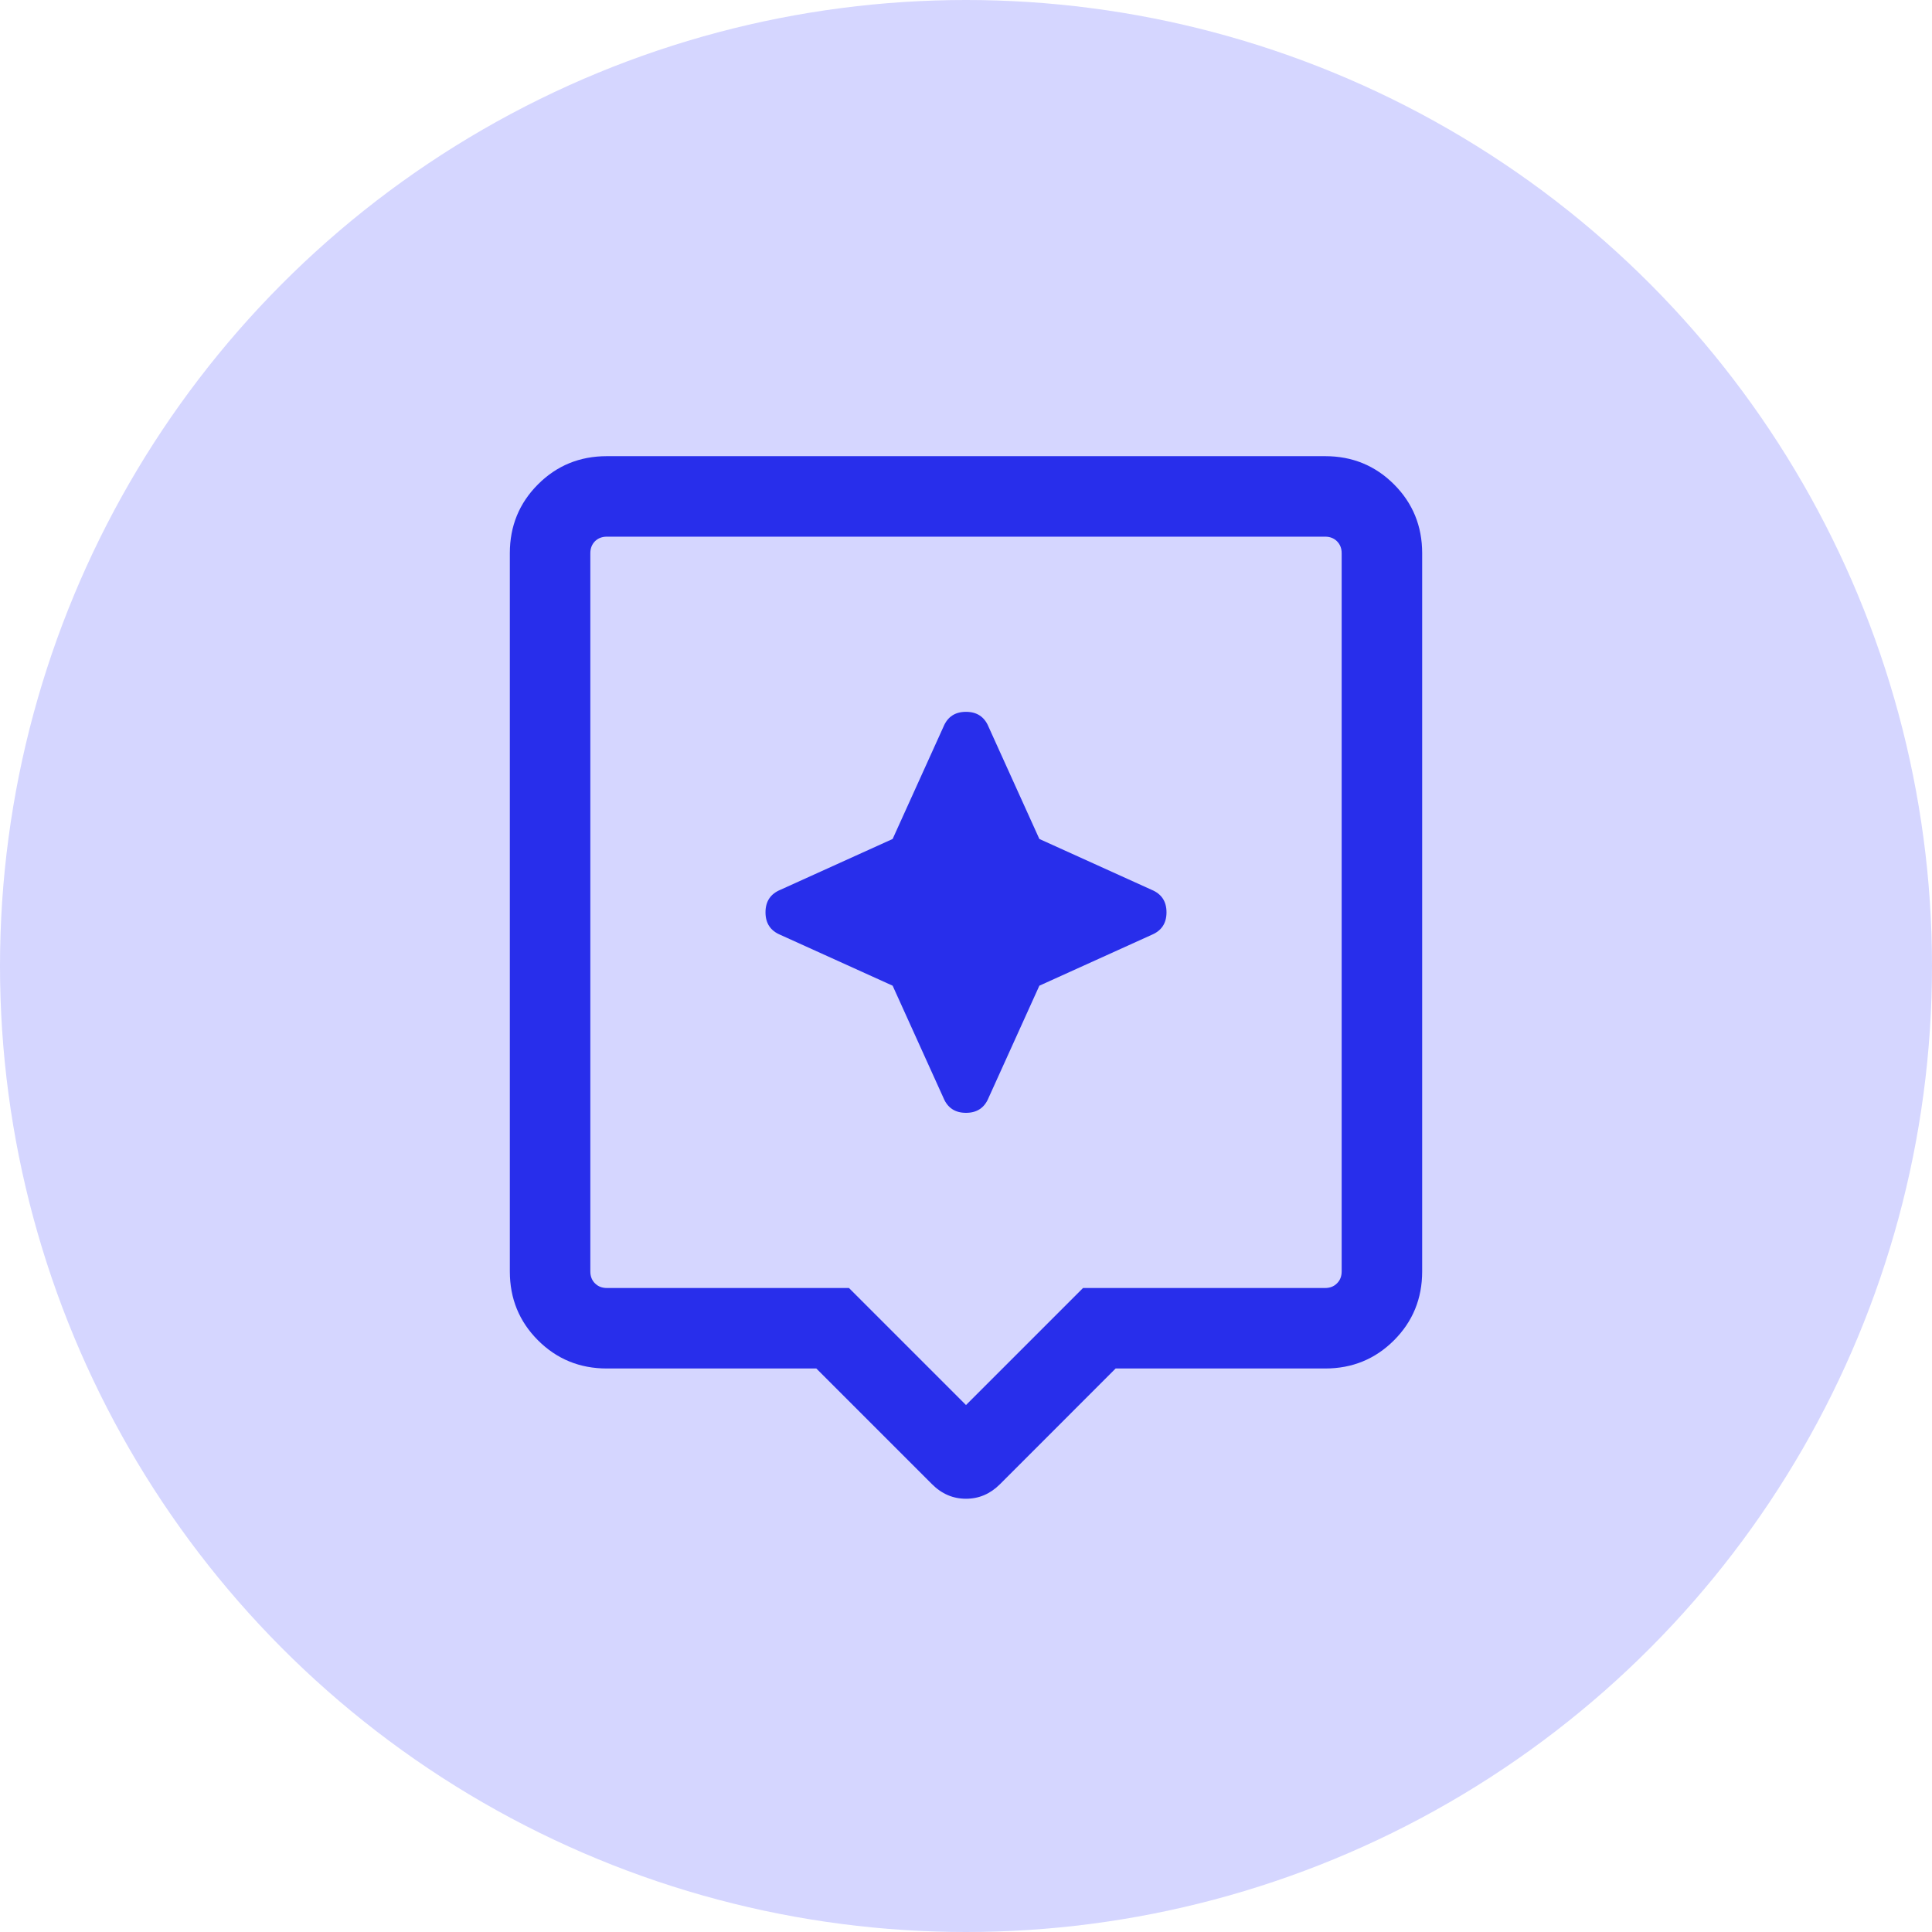
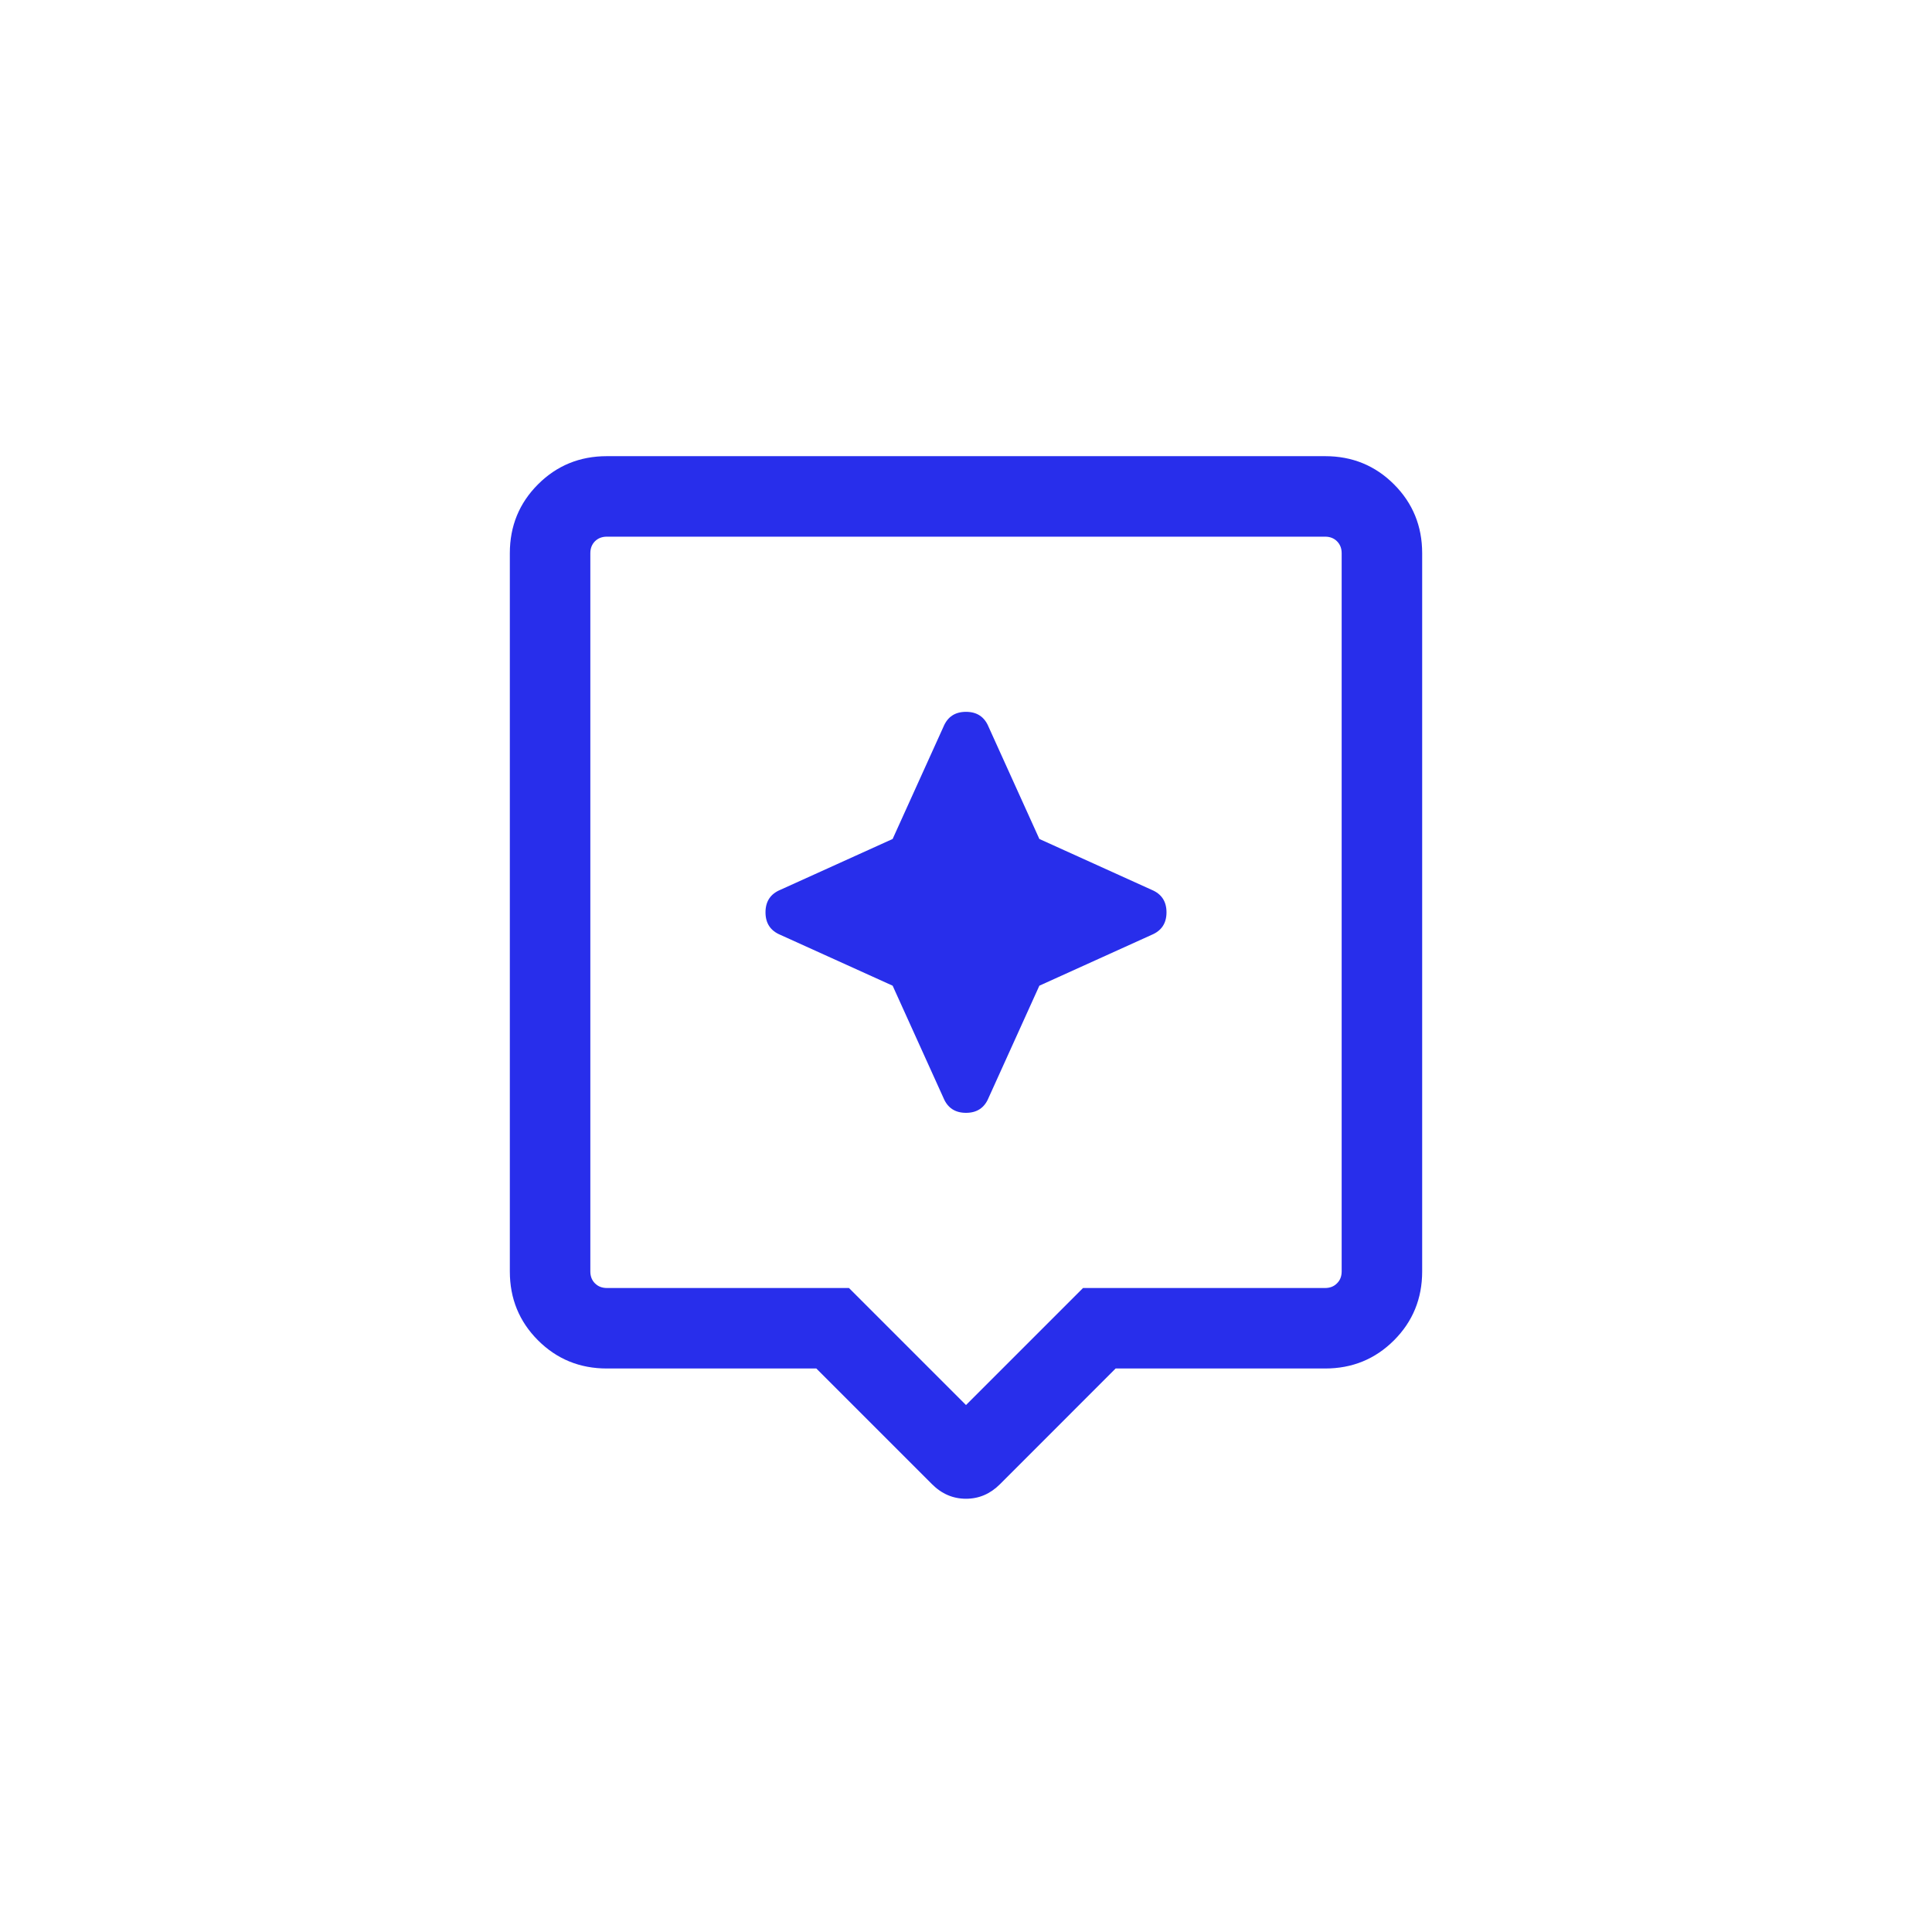
<svg xmlns="http://www.w3.org/2000/svg" width="36" height="36" viewBox="0 0 36 36" fill="none">
-   <circle cx="18" cy="18" r="18" fill="#D5D6FF" />
  <path d="M17.367 27.656L15.211 25.5H11.308C10.803 25.5 10.375 25.325 10.025 24.975C9.675 24.625 9.5 24.197 9.5 23.692V10.308C9.5 9.803 9.675 9.375 10.025 9.025C10.375 8.675 10.803 8.5 11.308 8.5H24.692C25.197 8.5 25.625 8.675 25.975 9.025C26.325 9.375 26.5 9.803 26.5 10.308V23.692C26.5 24.197 26.325 24.625 25.975 24.975C25.625 25.325 25.197 25.5 24.692 25.5H20.788L18.633 27.656C18.452 27.837 18.241 27.927 18 27.927C17.759 27.927 17.548 27.837 17.367 27.656ZM11.308 24H15.819L18 26.181L20.181 24H24.692C24.782 24 24.856 23.971 24.913 23.913C24.971 23.856 25 23.782 25 23.692V10.308C25 10.218 24.971 10.144 24.913 10.086C24.856 10.029 24.782 10 24.692 10H11.308C11.218 10 11.144 10.029 11.086 10.086C11.029 10.144 11 10.218 11 10.308V23.692C11 23.782 11.029 23.856 11.086 23.913C11.144 23.971 11.218 24 11.308 24ZM19.367 18.367L21.456 17.421C21.643 17.344 21.736 17.204 21.736 17C21.736 16.796 21.643 16.656 21.456 16.579L19.367 15.633L18.421 13.544C18.344 13.357 18.204 13.264 18 13.264C17.796 13.264 17.656 13.357 17.579 13.544L16.633 15.633L14.544 16.579C14.357 16.656 14.264 16.796 14.264 17C14.264 17.204 14.357 17.344 14.544 17.421L16.633 18.367L17.579 20.456C17.656 20.643 17.796 20.736 18 20.736C18.204 20.736 18.344 20.643 18.421 20.456L19.367 18.367Z" fill="#282EEB" />
</svg>